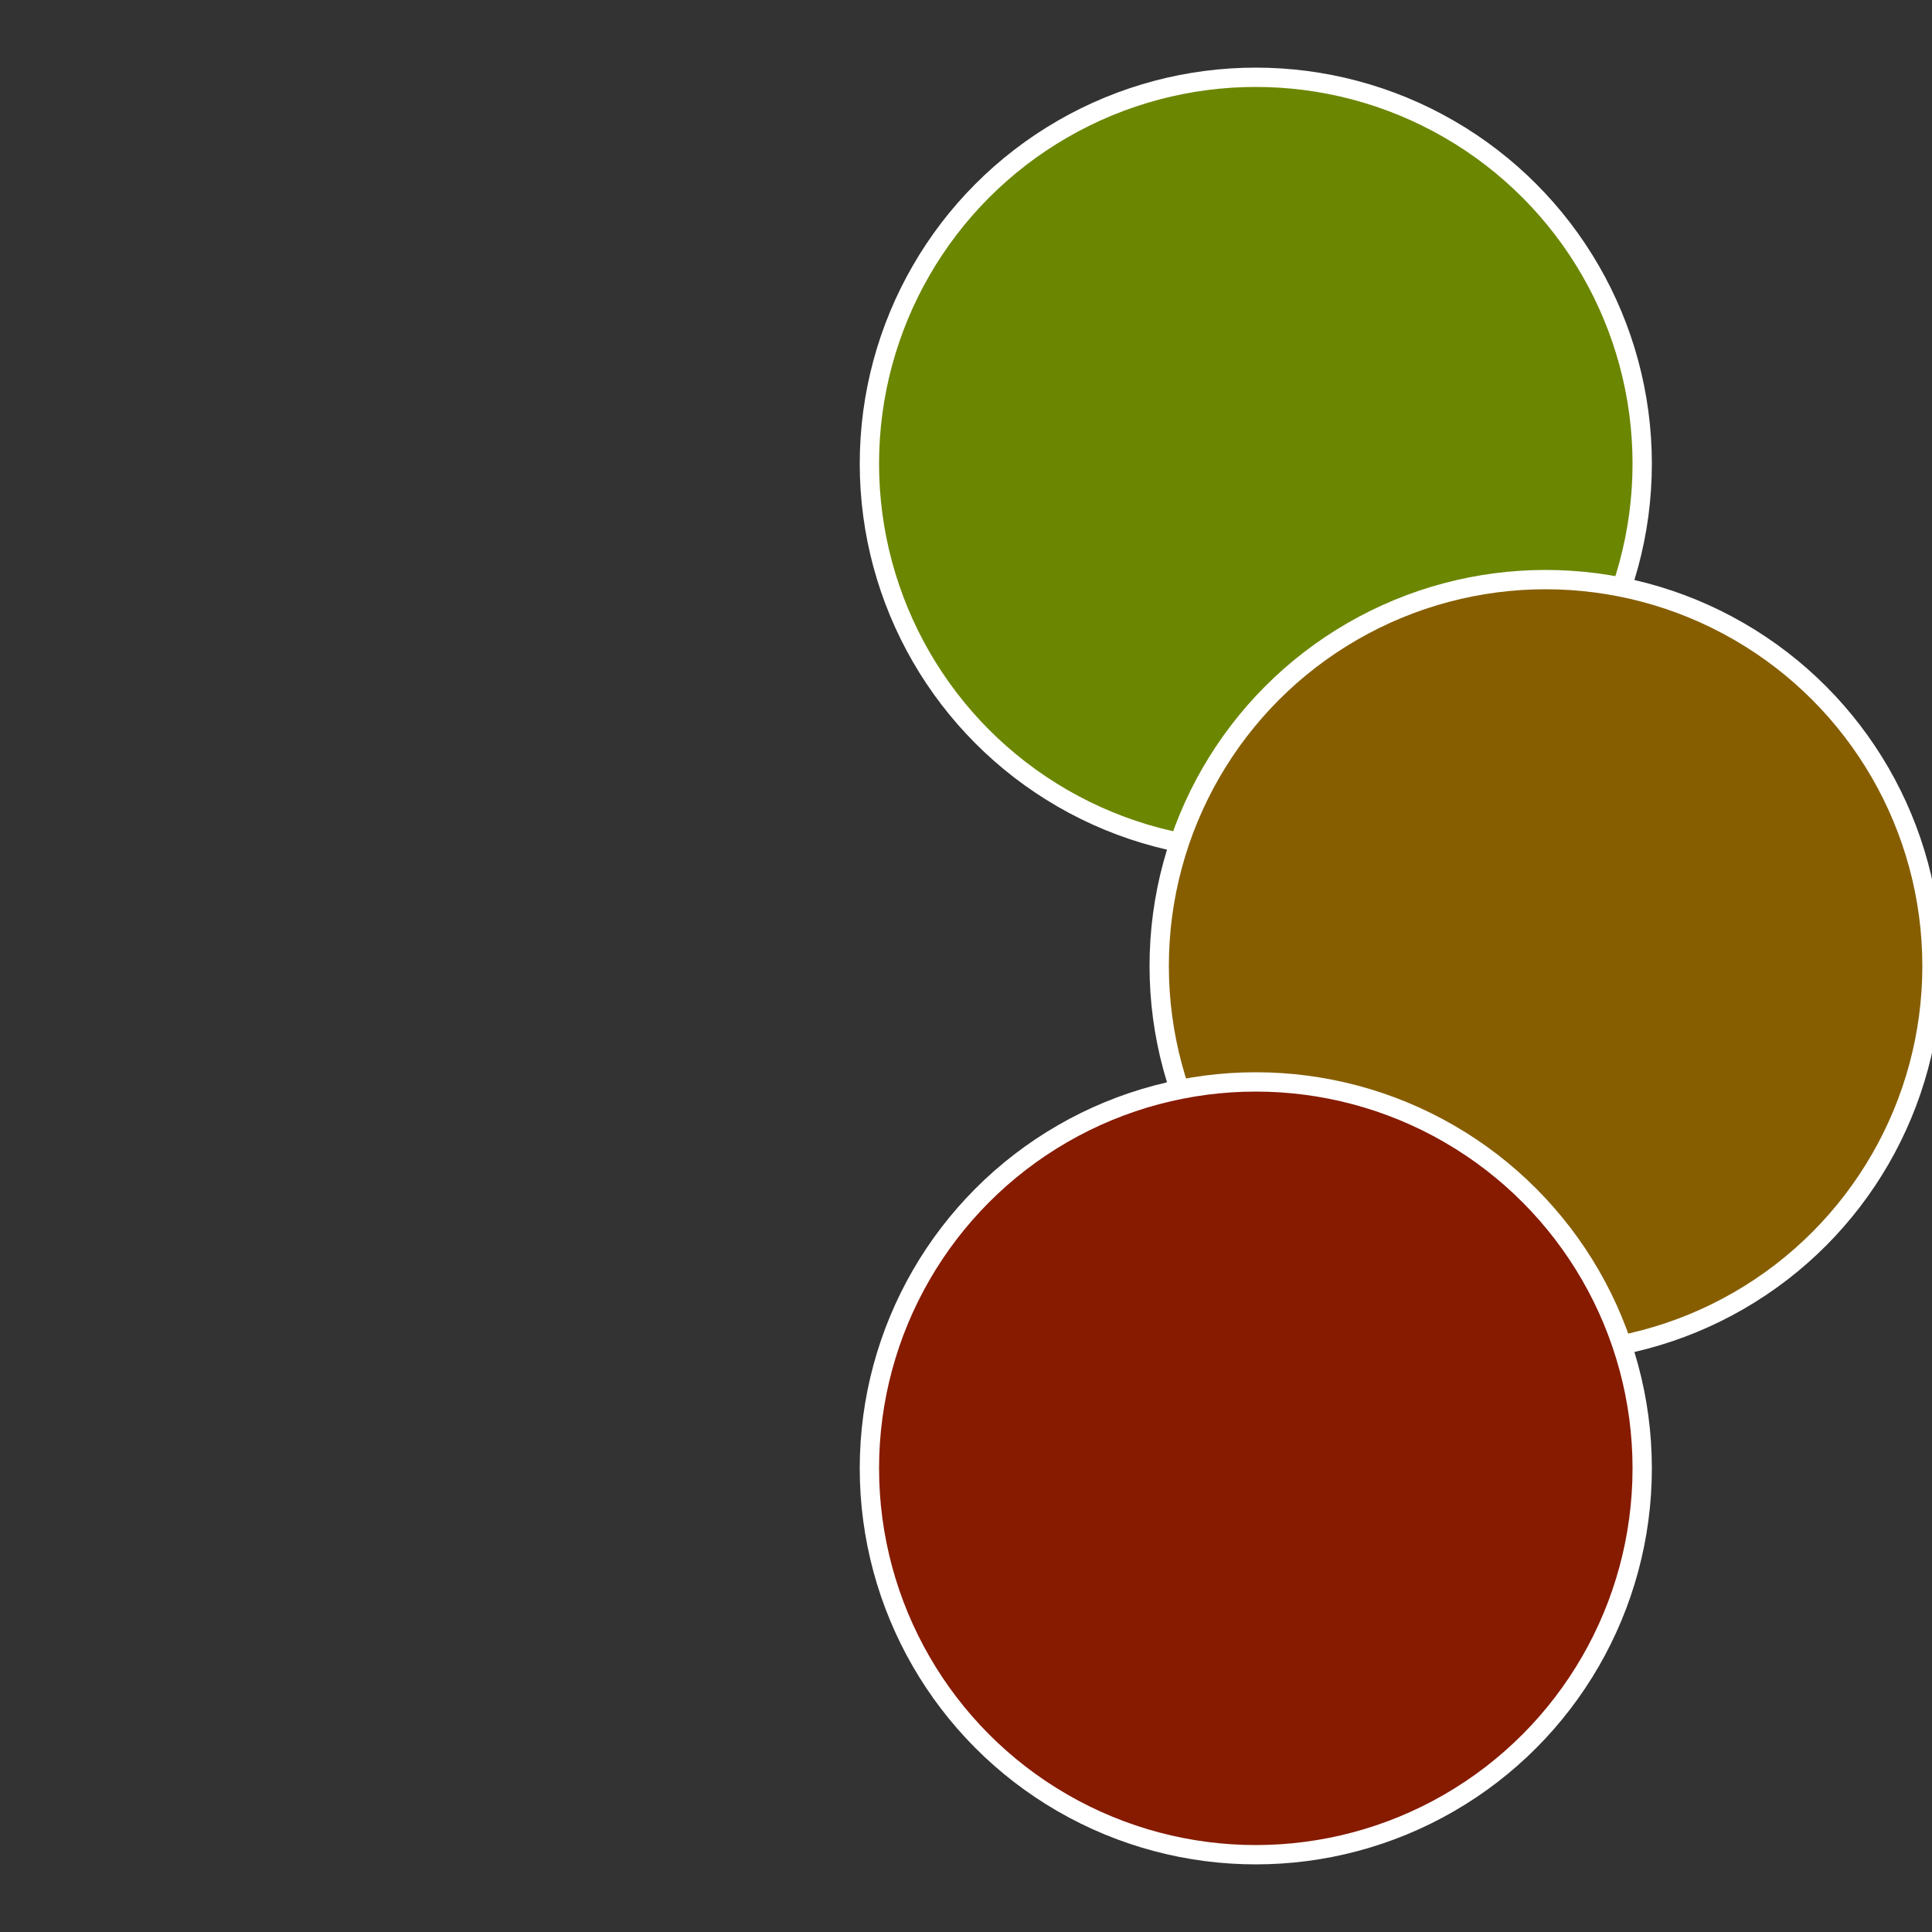
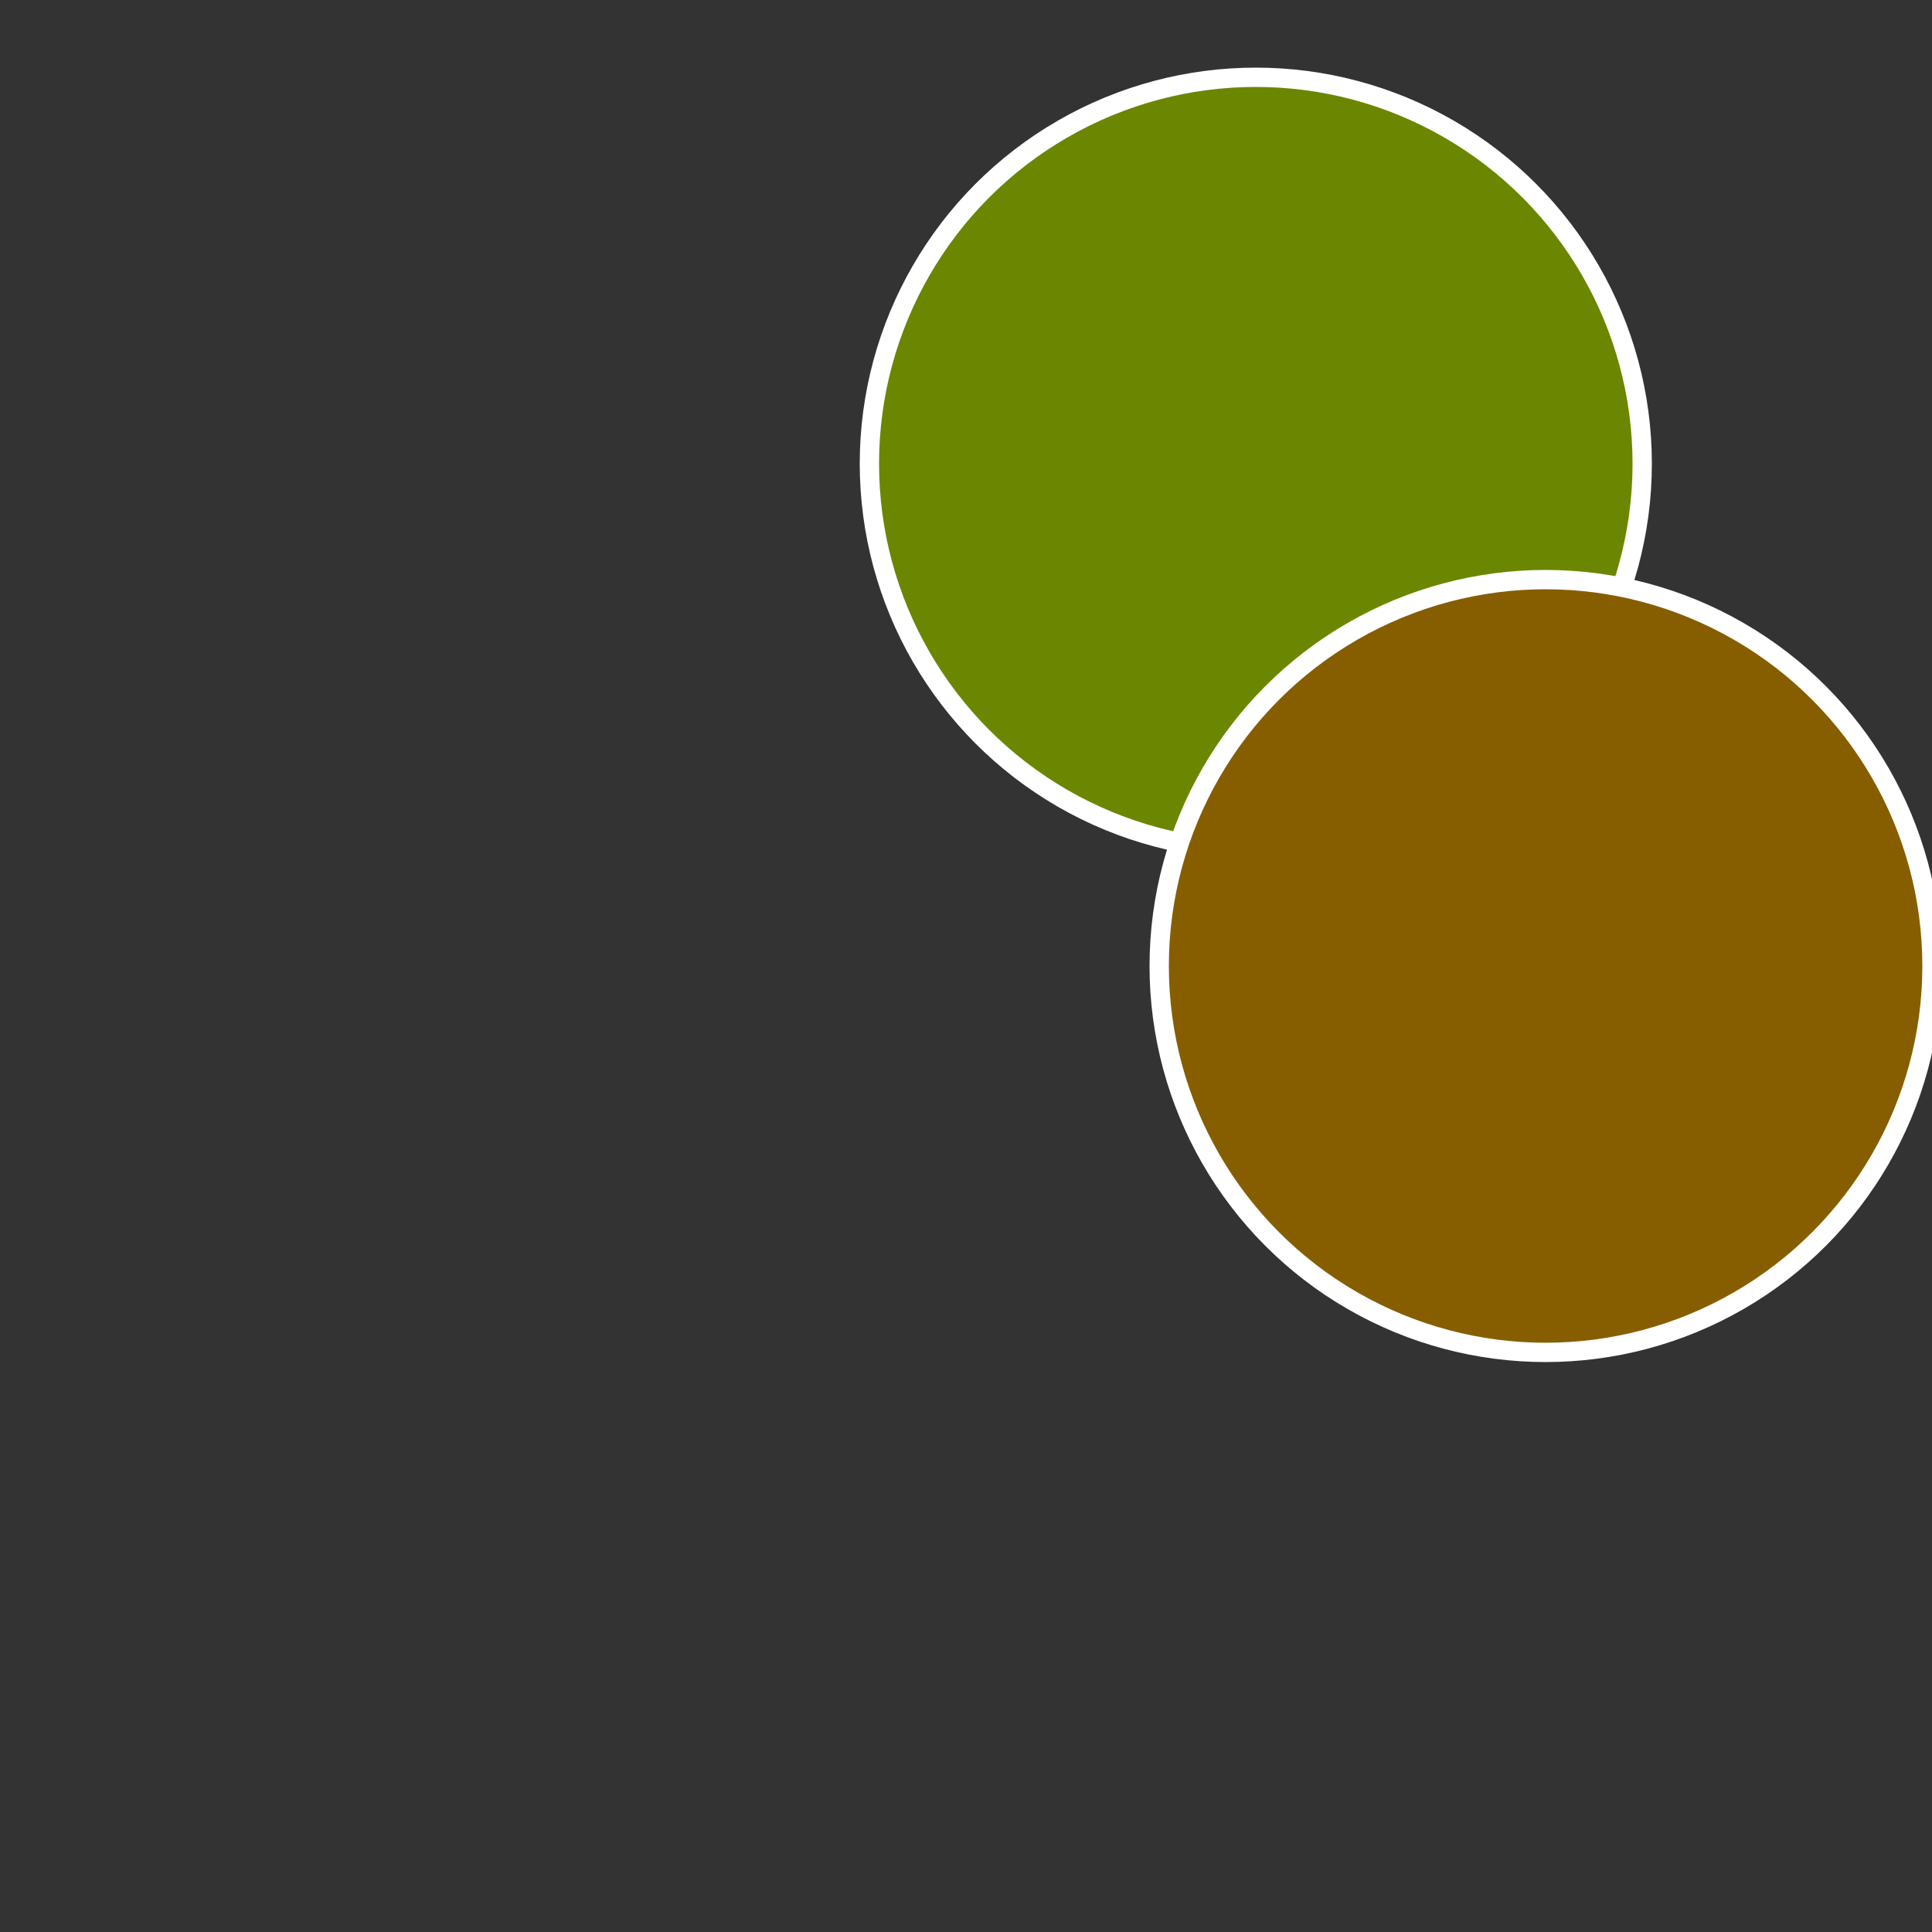
<svg xmlns="http://www.w3.org/2000/svg" width="500" height="500" viewBox="-1 -1 2 2">
  <rect x="-1" y="-1" width="2" height="2" fill="#333333" stroke="none" />
  <circle cx="0.3" cy="-0.52" r="0.4" fill="#6b8600" stroke="#fff" stroke-width="1%" />
  <circle cx="0.6" cy="0" r="0.4" fill="#865e00" stroke="#fff" stroke-width="1%" />
-   <circle cx="0.3" cy="0.52" r="0.4" fill="#861b00" stroke="#fff" stroke-width="1%" />
</svg>